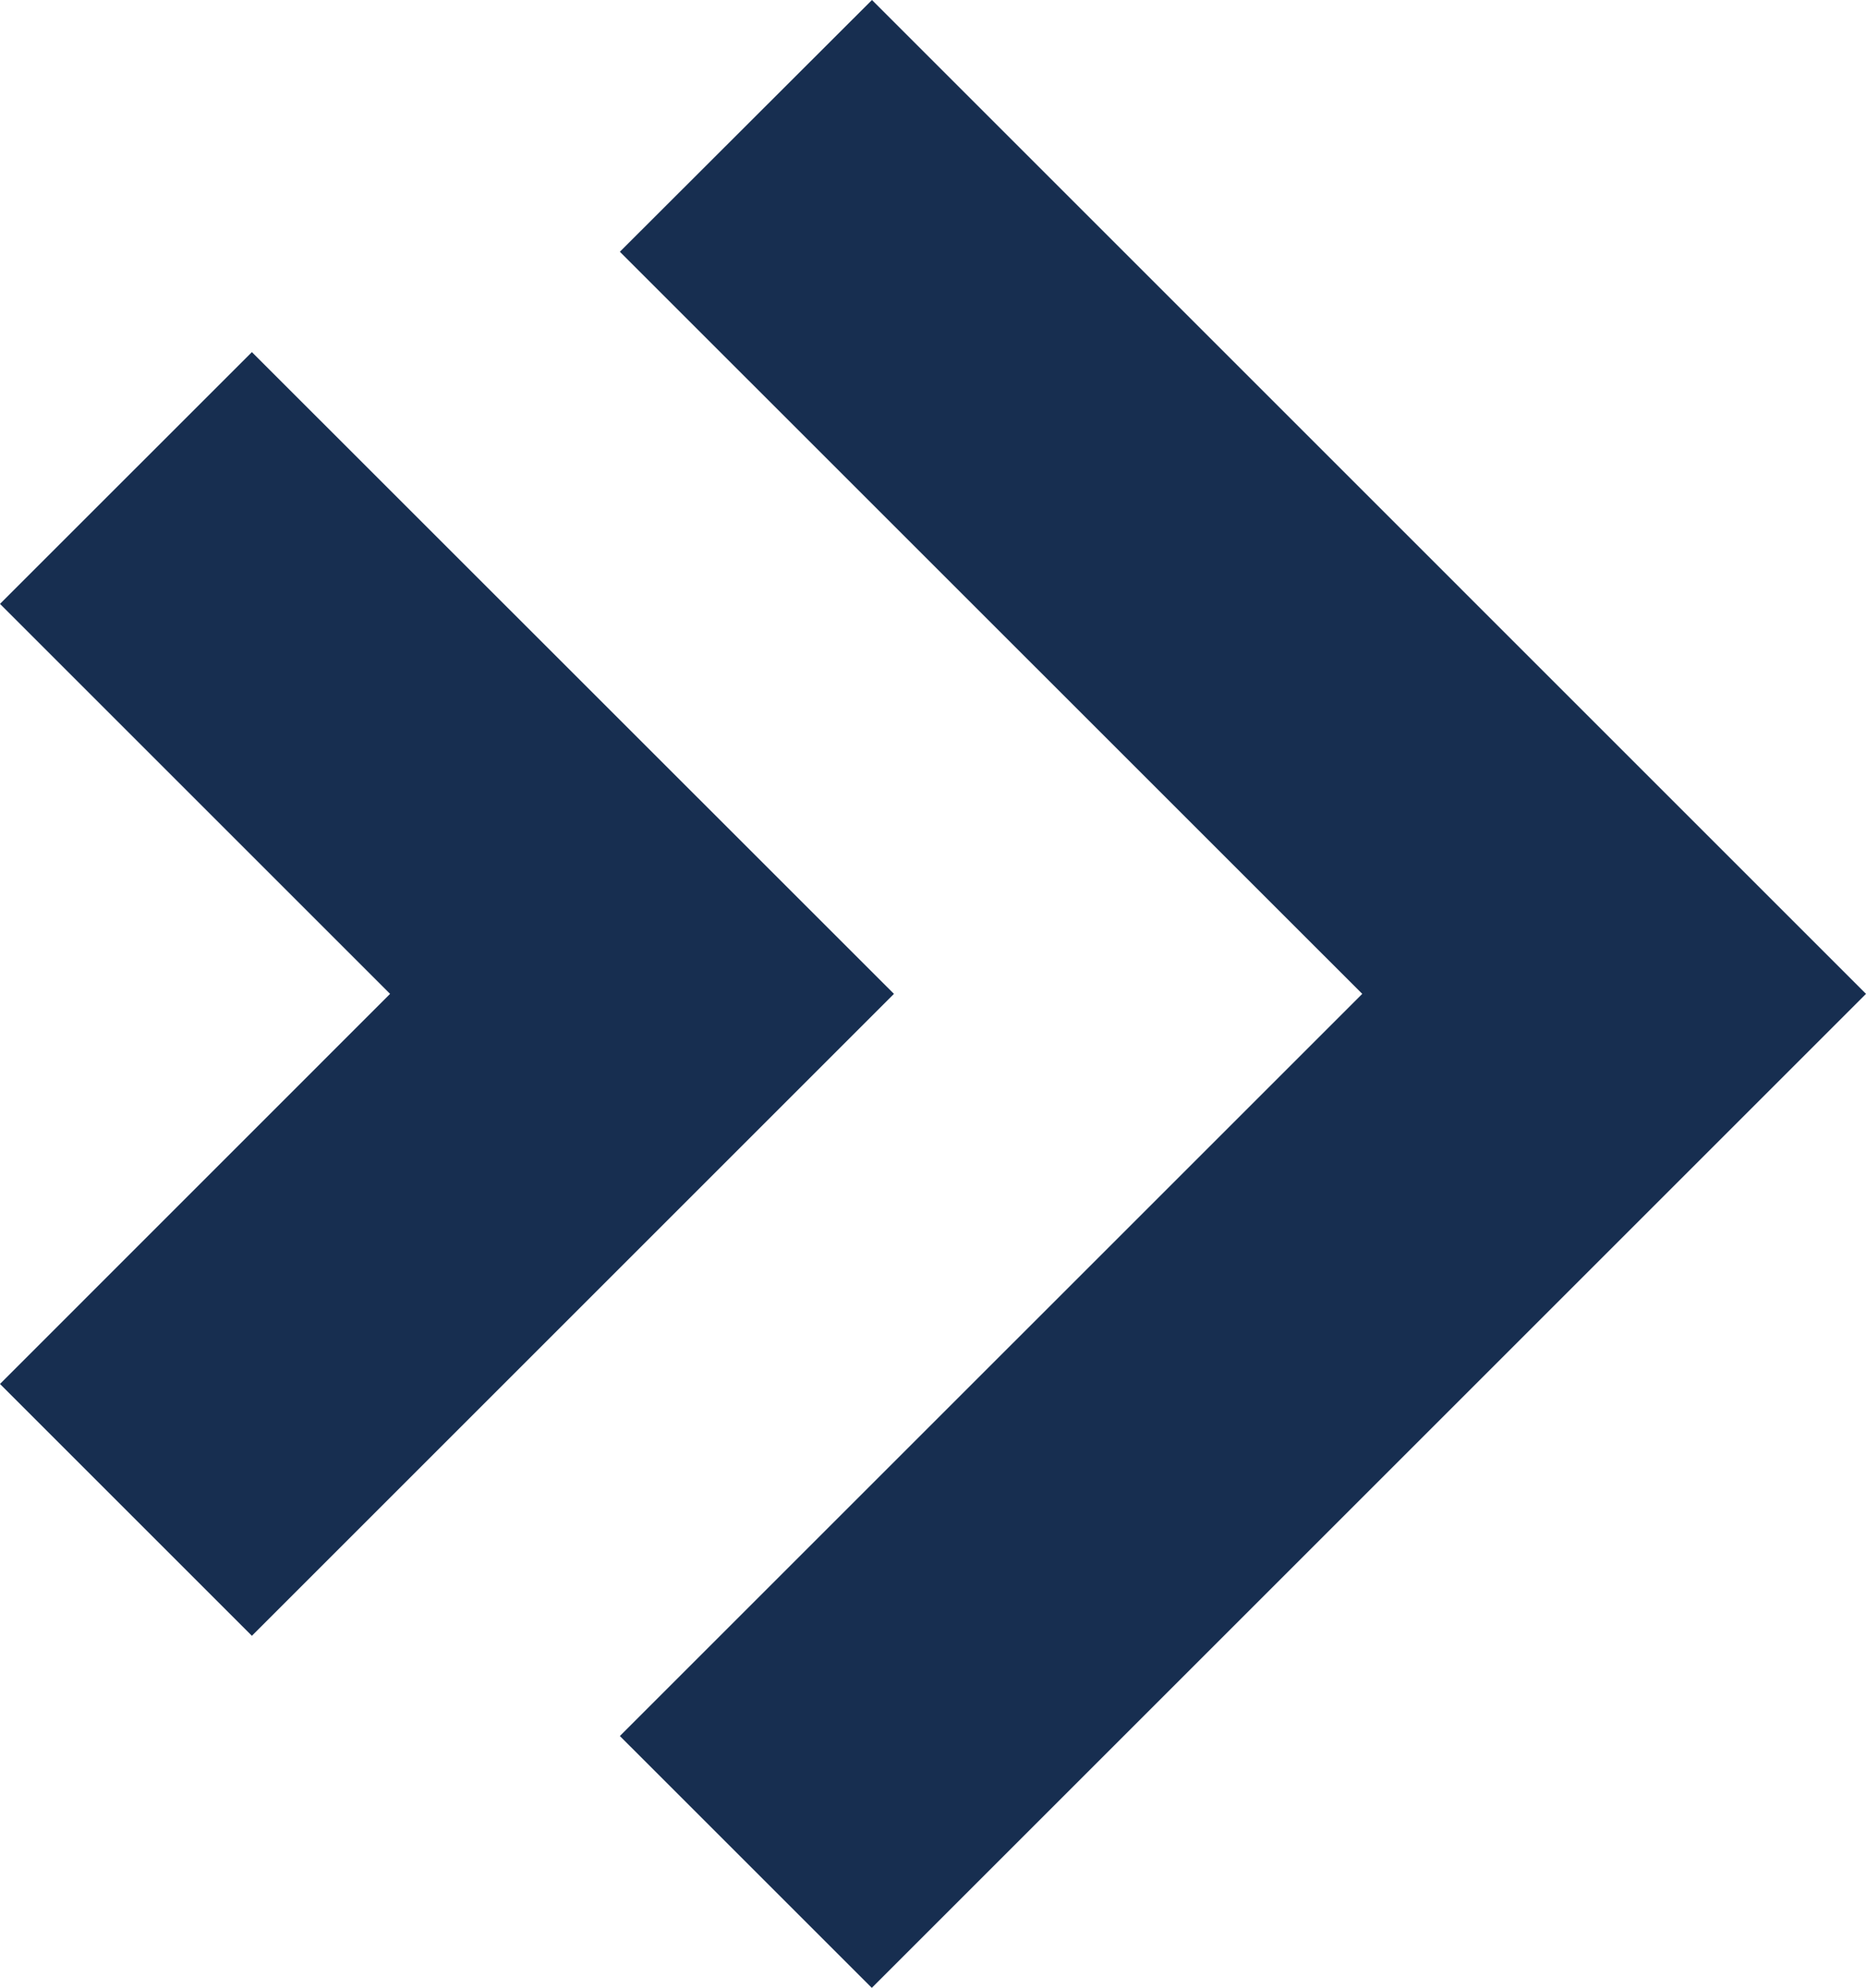
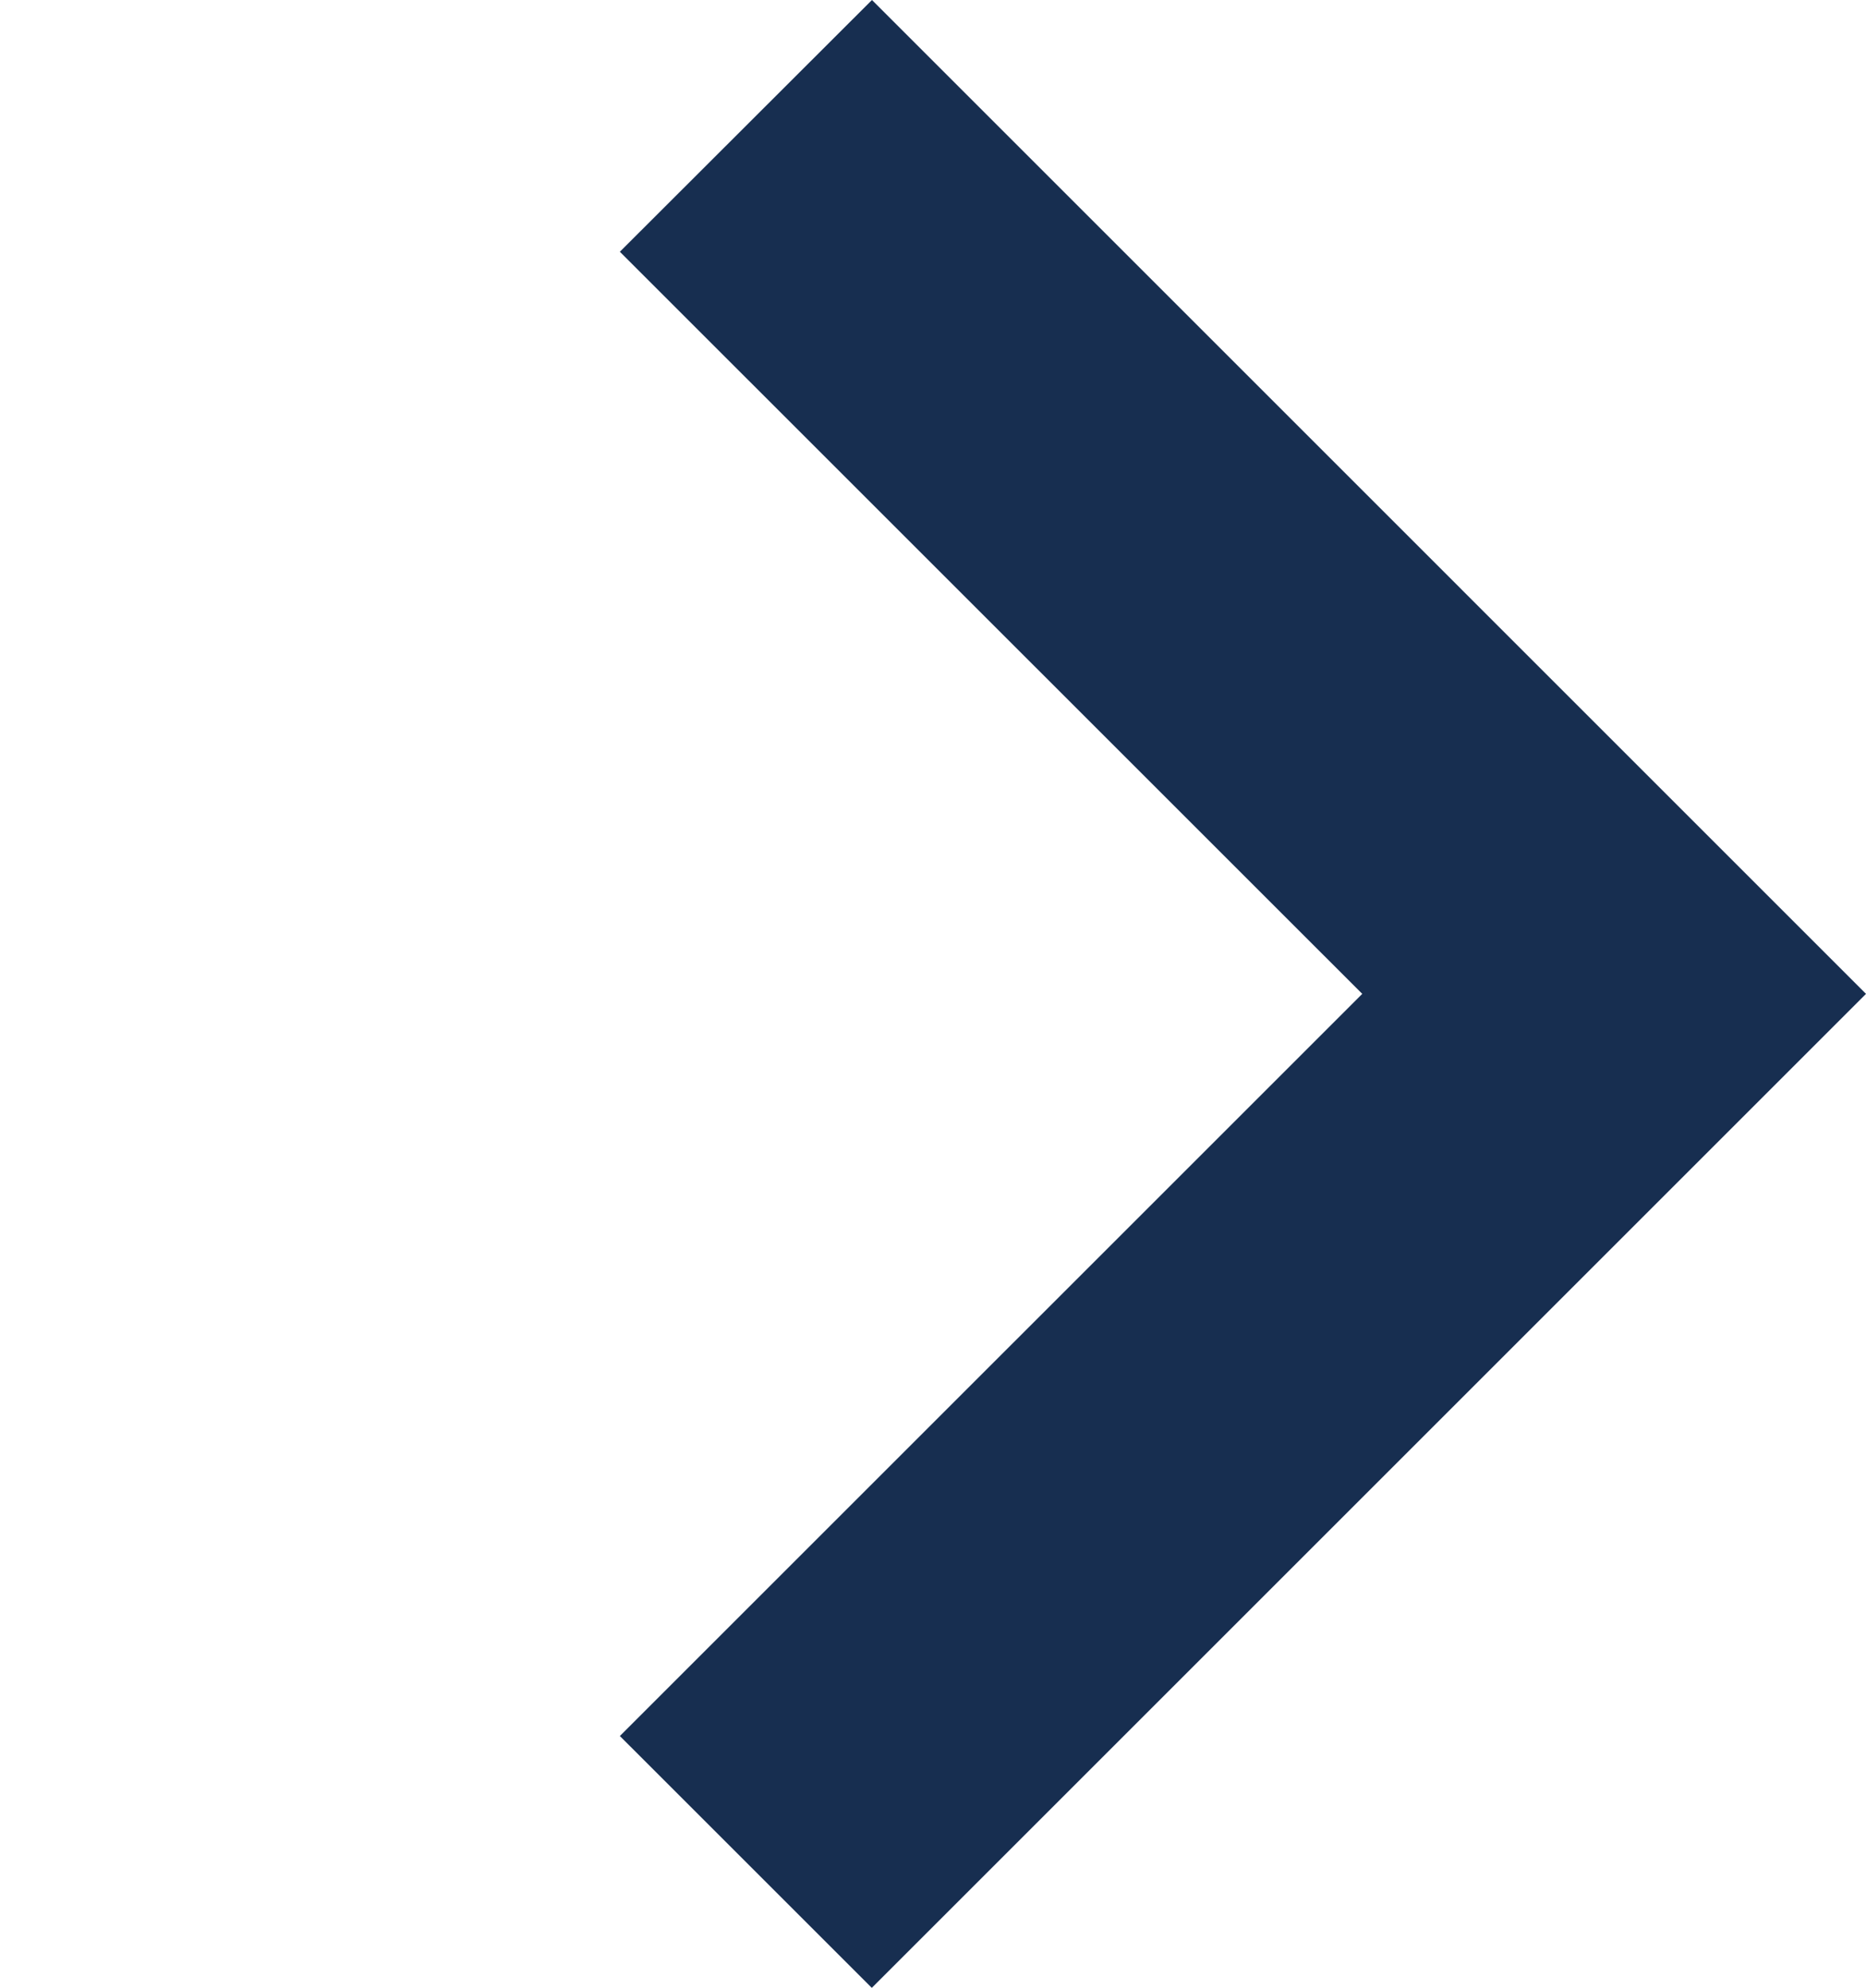
<svg xmlns="http://www.w3.org/2000/svg" version="1.1" width="44.21" height="47.106">
  <svg id="SvgjsSvg1004" data-name="Group 2554" width="44.21" height="47.106" viewBox="0 0 44.21 47.106">
    <g id="SvgjsG1003" data-name="Group 44" transform="translate(14.69 0)">
      <path id="SvgjsPath1002" data-name="Path 106" d="M1.973,0-4,5.966,13.589,23.552-4,41.139l5.969,5.968L25.524,23.552Z" transform="translate(3.996)" fill="#172e50" />
    </g>
    <g id="SvgjsG1001" data-name="Group 45" transform="translate(0 8.344)">
-       <path id="SvgjsPath1000" data-name="Path 107" d="M0,1.972l9.242,9.242L0,20.458l5.968,5.968L21.18,11.214,5.968-3.994Z" transform="translate(0 3.994)" fill="#172e50" />
-     </g>
+       </g>
  </svg>
  <style>@media (prefers-color-scheme: light) { :root { filter: none; } }
@media (prefers-color-scheme: dark) { :root { filter: contrast(0.385) brightness(4.5); } }
</style>
</svg>